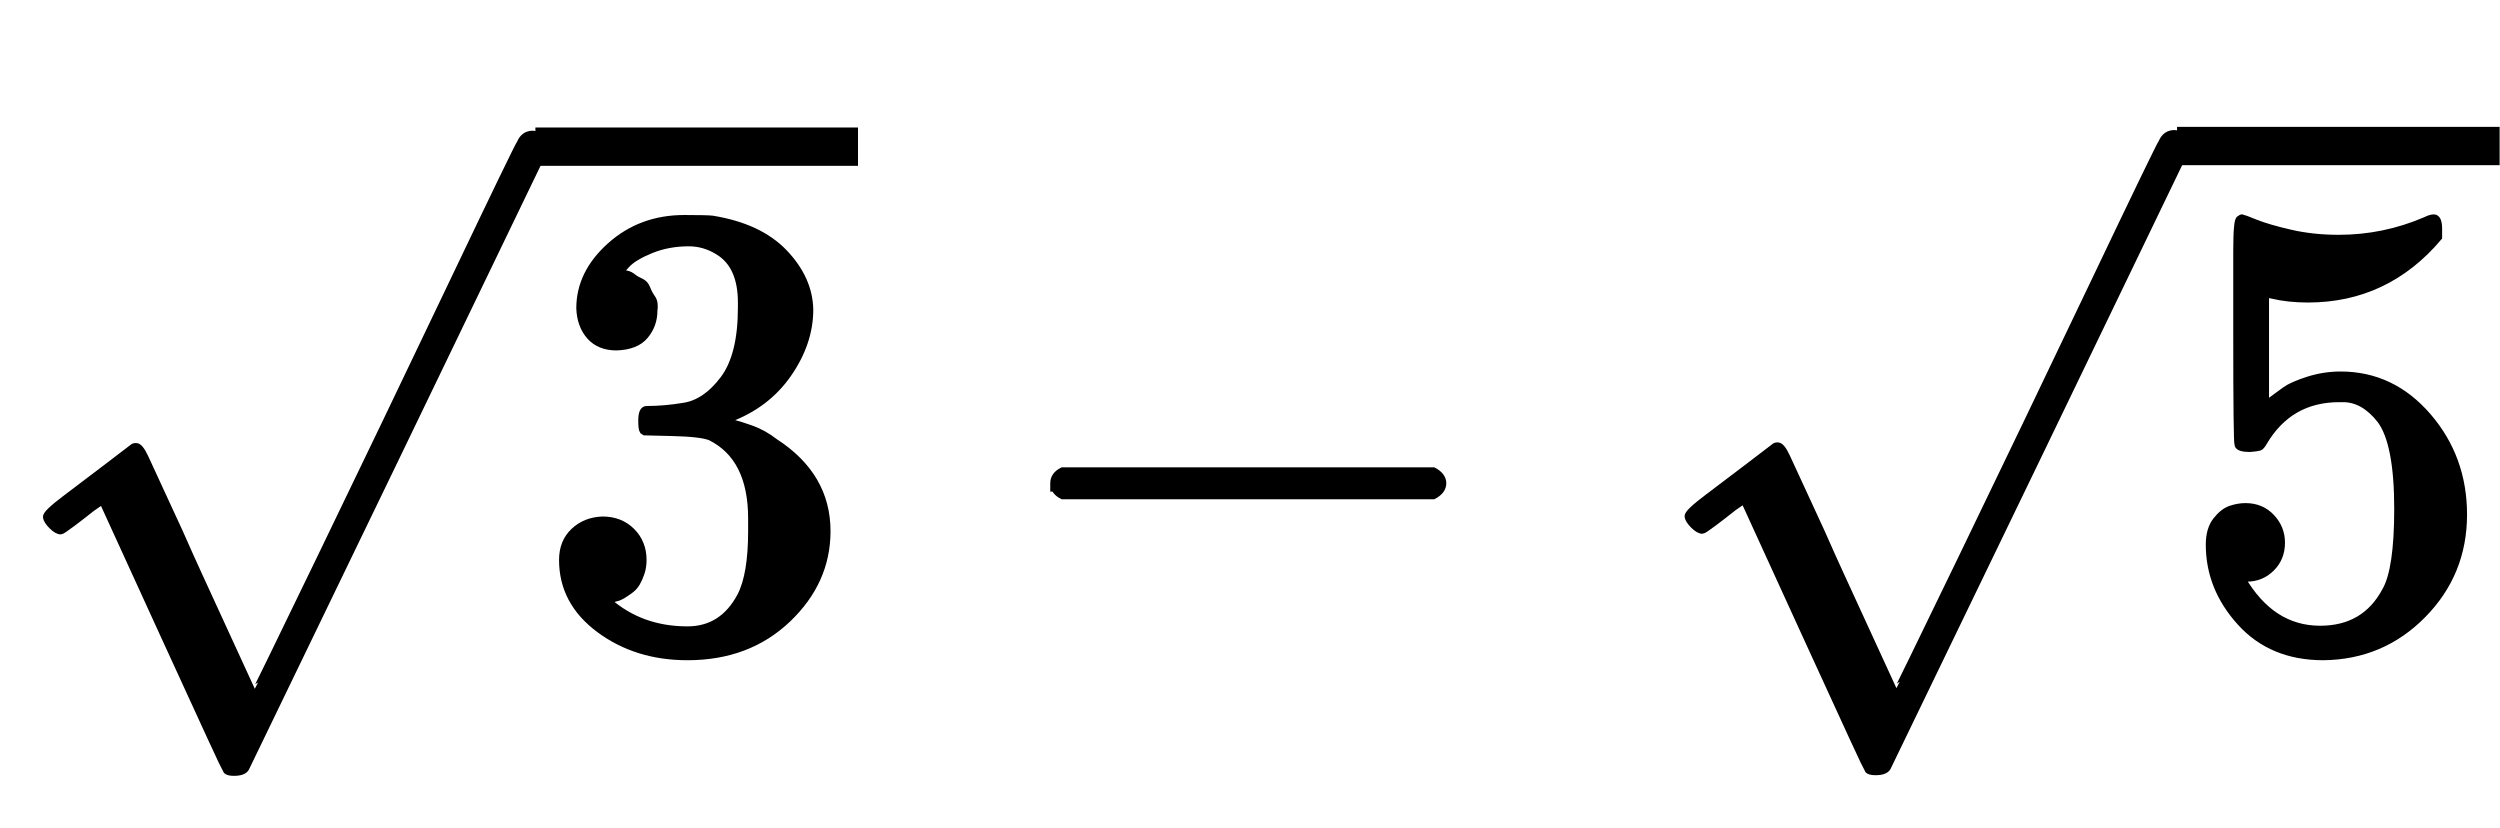
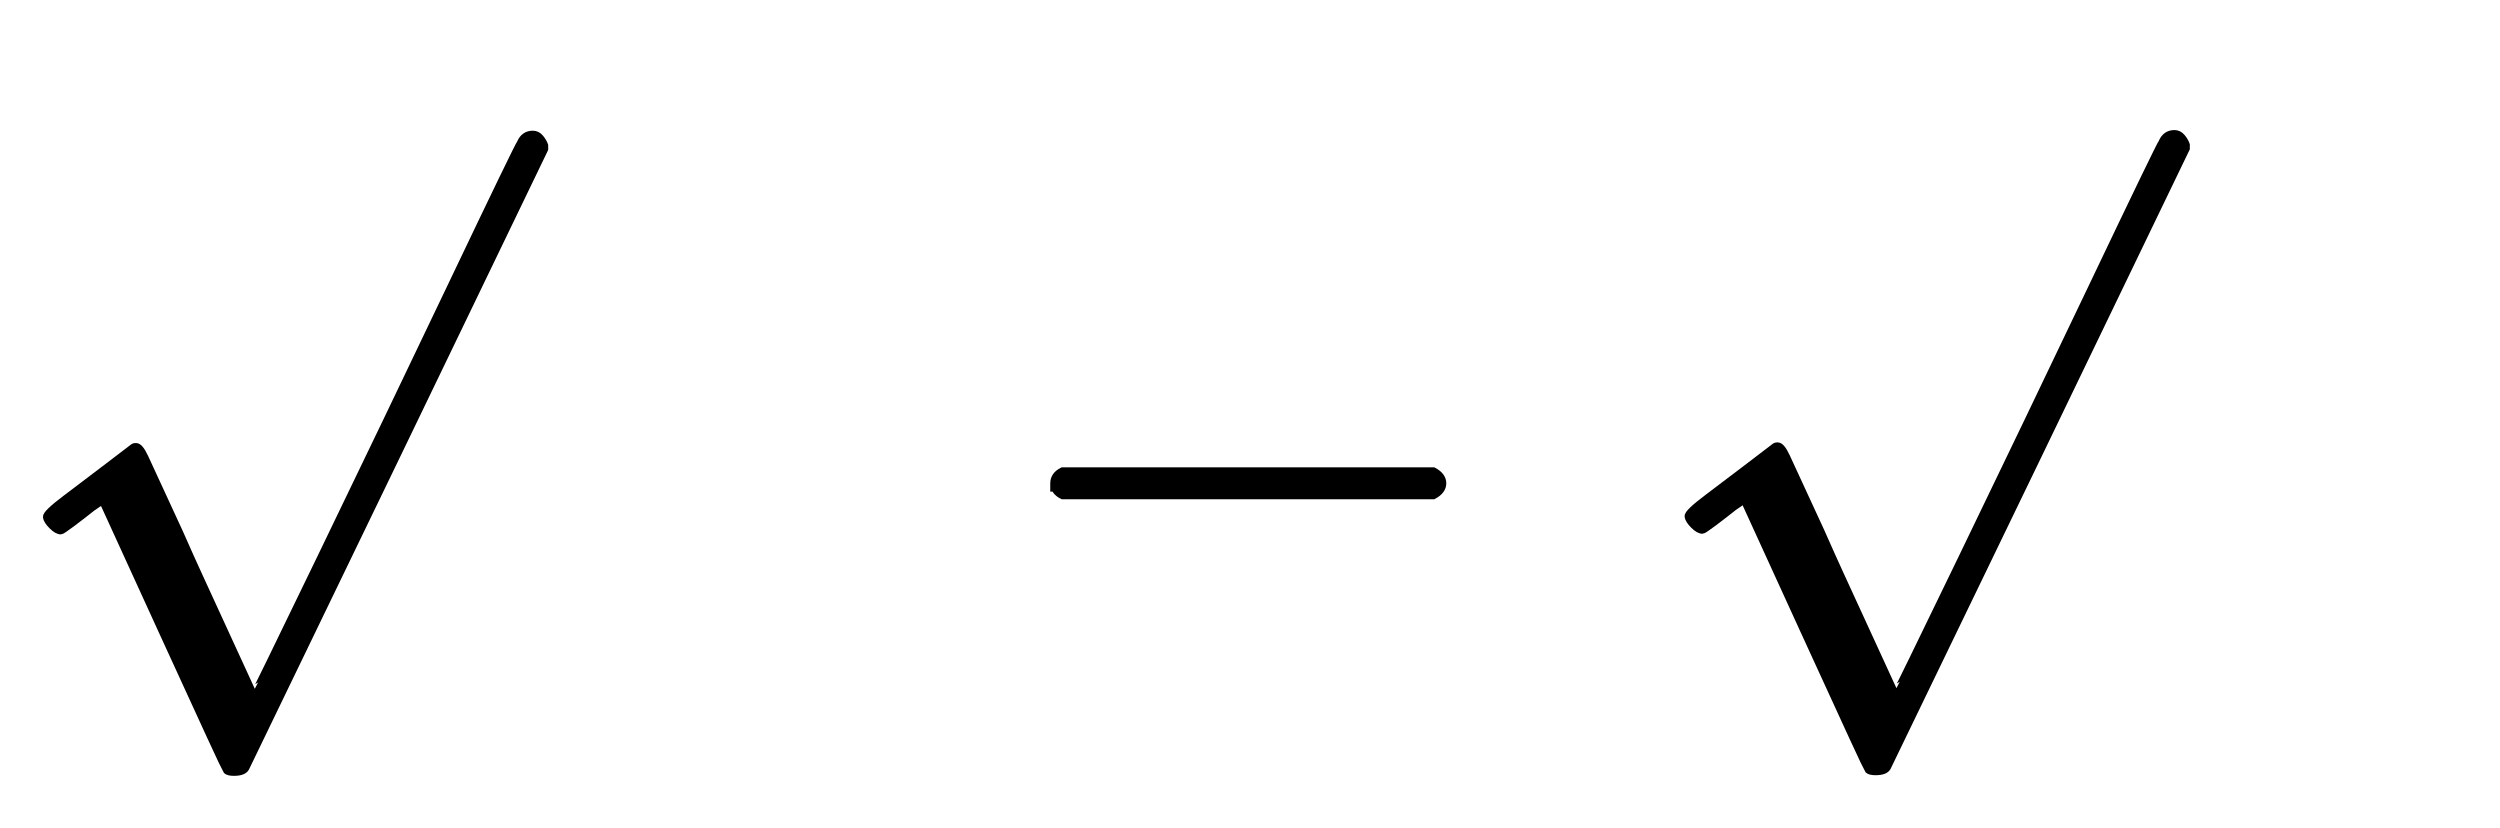
<svg xmlns="http://www.w3.org/2000/svg" xmlns:xlink="http://www.w3.org/1999/xlink" width="9.089ex" height="3.009ex" style="vertical-align: -0.671ex;" viewBox="0 -1006.6 3913.4 1295.7">
  <defs>
-     <path stroke-width="10" id="E1-MJMAIN-33" d="M127 463Q100 463 85 480T69 524Q69 579 117 622T233 665Q268 665 277 664Q351 652 390 611T430 522Q430 470 396 421T302 350L299 348Q299 347 308 345T337 336T375 315Q457 262 457 175Q457 96 395 37T238 -22Q158 -22 100 21T42 130Q42 158 60 175T105 193Q133 193 151 175T169 130Q169 119 166 110T159 94T148 82T136 74T126 70T118 67L114 66Q165 21 238 21Q293 21 321 74Q338 107 338 175V195Q338 290 274 322Q259 328 213 329L171 330L168 332Q166 335 166 348Q166 366 174 366Q202 366 232 371Q266 376 294 413T322 525V533Q322 590 287 612Q265 626 240 626Q208 626 181 615T143 592T132 580H135Q138 579 143 578T153 573T165 566T175 555T183 540T186 520Q186 498 172 481T127 463Z" />
    <path stroke-width="10" id="E1-MJMAIN-221A" d="M95 178Q89 178 81 186T72 200T103 230T169 280T207 309Q209 311 212 311H213Q219 311 227 294T281 177Q300 134 312 108L397 -77Q398 -77 501 136T707 565T814 786Q820 800 834 800Q841 800 846 794T853 782V776L620 293L385 -193Q381 -200 366 -200Q357 -200 354 -197Q352 -195 256 15L160 225L144 214Q129 202 113 190T95 178Z" />
    <path stroke-width="10" id="E1-MJMAIN-2212" d="M84 237T84 250T98 270H679Q694 262 694 250T679 230H98Q84 237 84 250Z" />
-     <path stroke-width="10" id="E1-MJMAIN-35" d="M164 157Q164 133 148 117T109 101H102Q148 22 224 22Q294 22 326 82Q345 115 345 210Q345 313 318 349Q292 382 260 382H254Q176 382 136 314Q132 307 129 306T114 304Q97 304 95 310Q93 314 93 485V614Q93 664 98 664Q100 666 102 666Q103 666 123 658T178 642T253 634Q324 634 389 662Q397 666 402 666Q410 666 410 648V635Q328 538 205 538Q174 538 149 544L139 546V374Q158 388 169 396T205 412T256 420Q337 420 393 355T449 201Q449 109 385 44T229 -22Q148 -22 99 32T50 154Q50 178 61 192T84 210T107 214Q132 214 148 197T164 157Z" />
  </defs>
  <g stroke="currentColor" fill="currentColor" stroke-width="0" transform="matrix(1 0 0 -1 0 0)">
    <use xlink:href="#E1-MJMAIN-221A" x="0" y="-3" />
-     <rect stroke="none" width="505" height="60" x="838" y="747" />
    <use xlink:href="#E1-MJMAIN-33" x="838" y="0" />
    <use xlink:href="#E1-MJMAIN-2212" x="1565" y="0" />
    <g transform="translate(2570,0)">
      <use xlink:href="#E1-MJMAIN-221A" x="0" y="-2" />
-       <rect stroke="none" width="505" height="60" x="838" y="748" />
      <use xlink:href="#E1-MJMAIN-35" x="838" y="0" />
    </g>
  </g>
</svg>